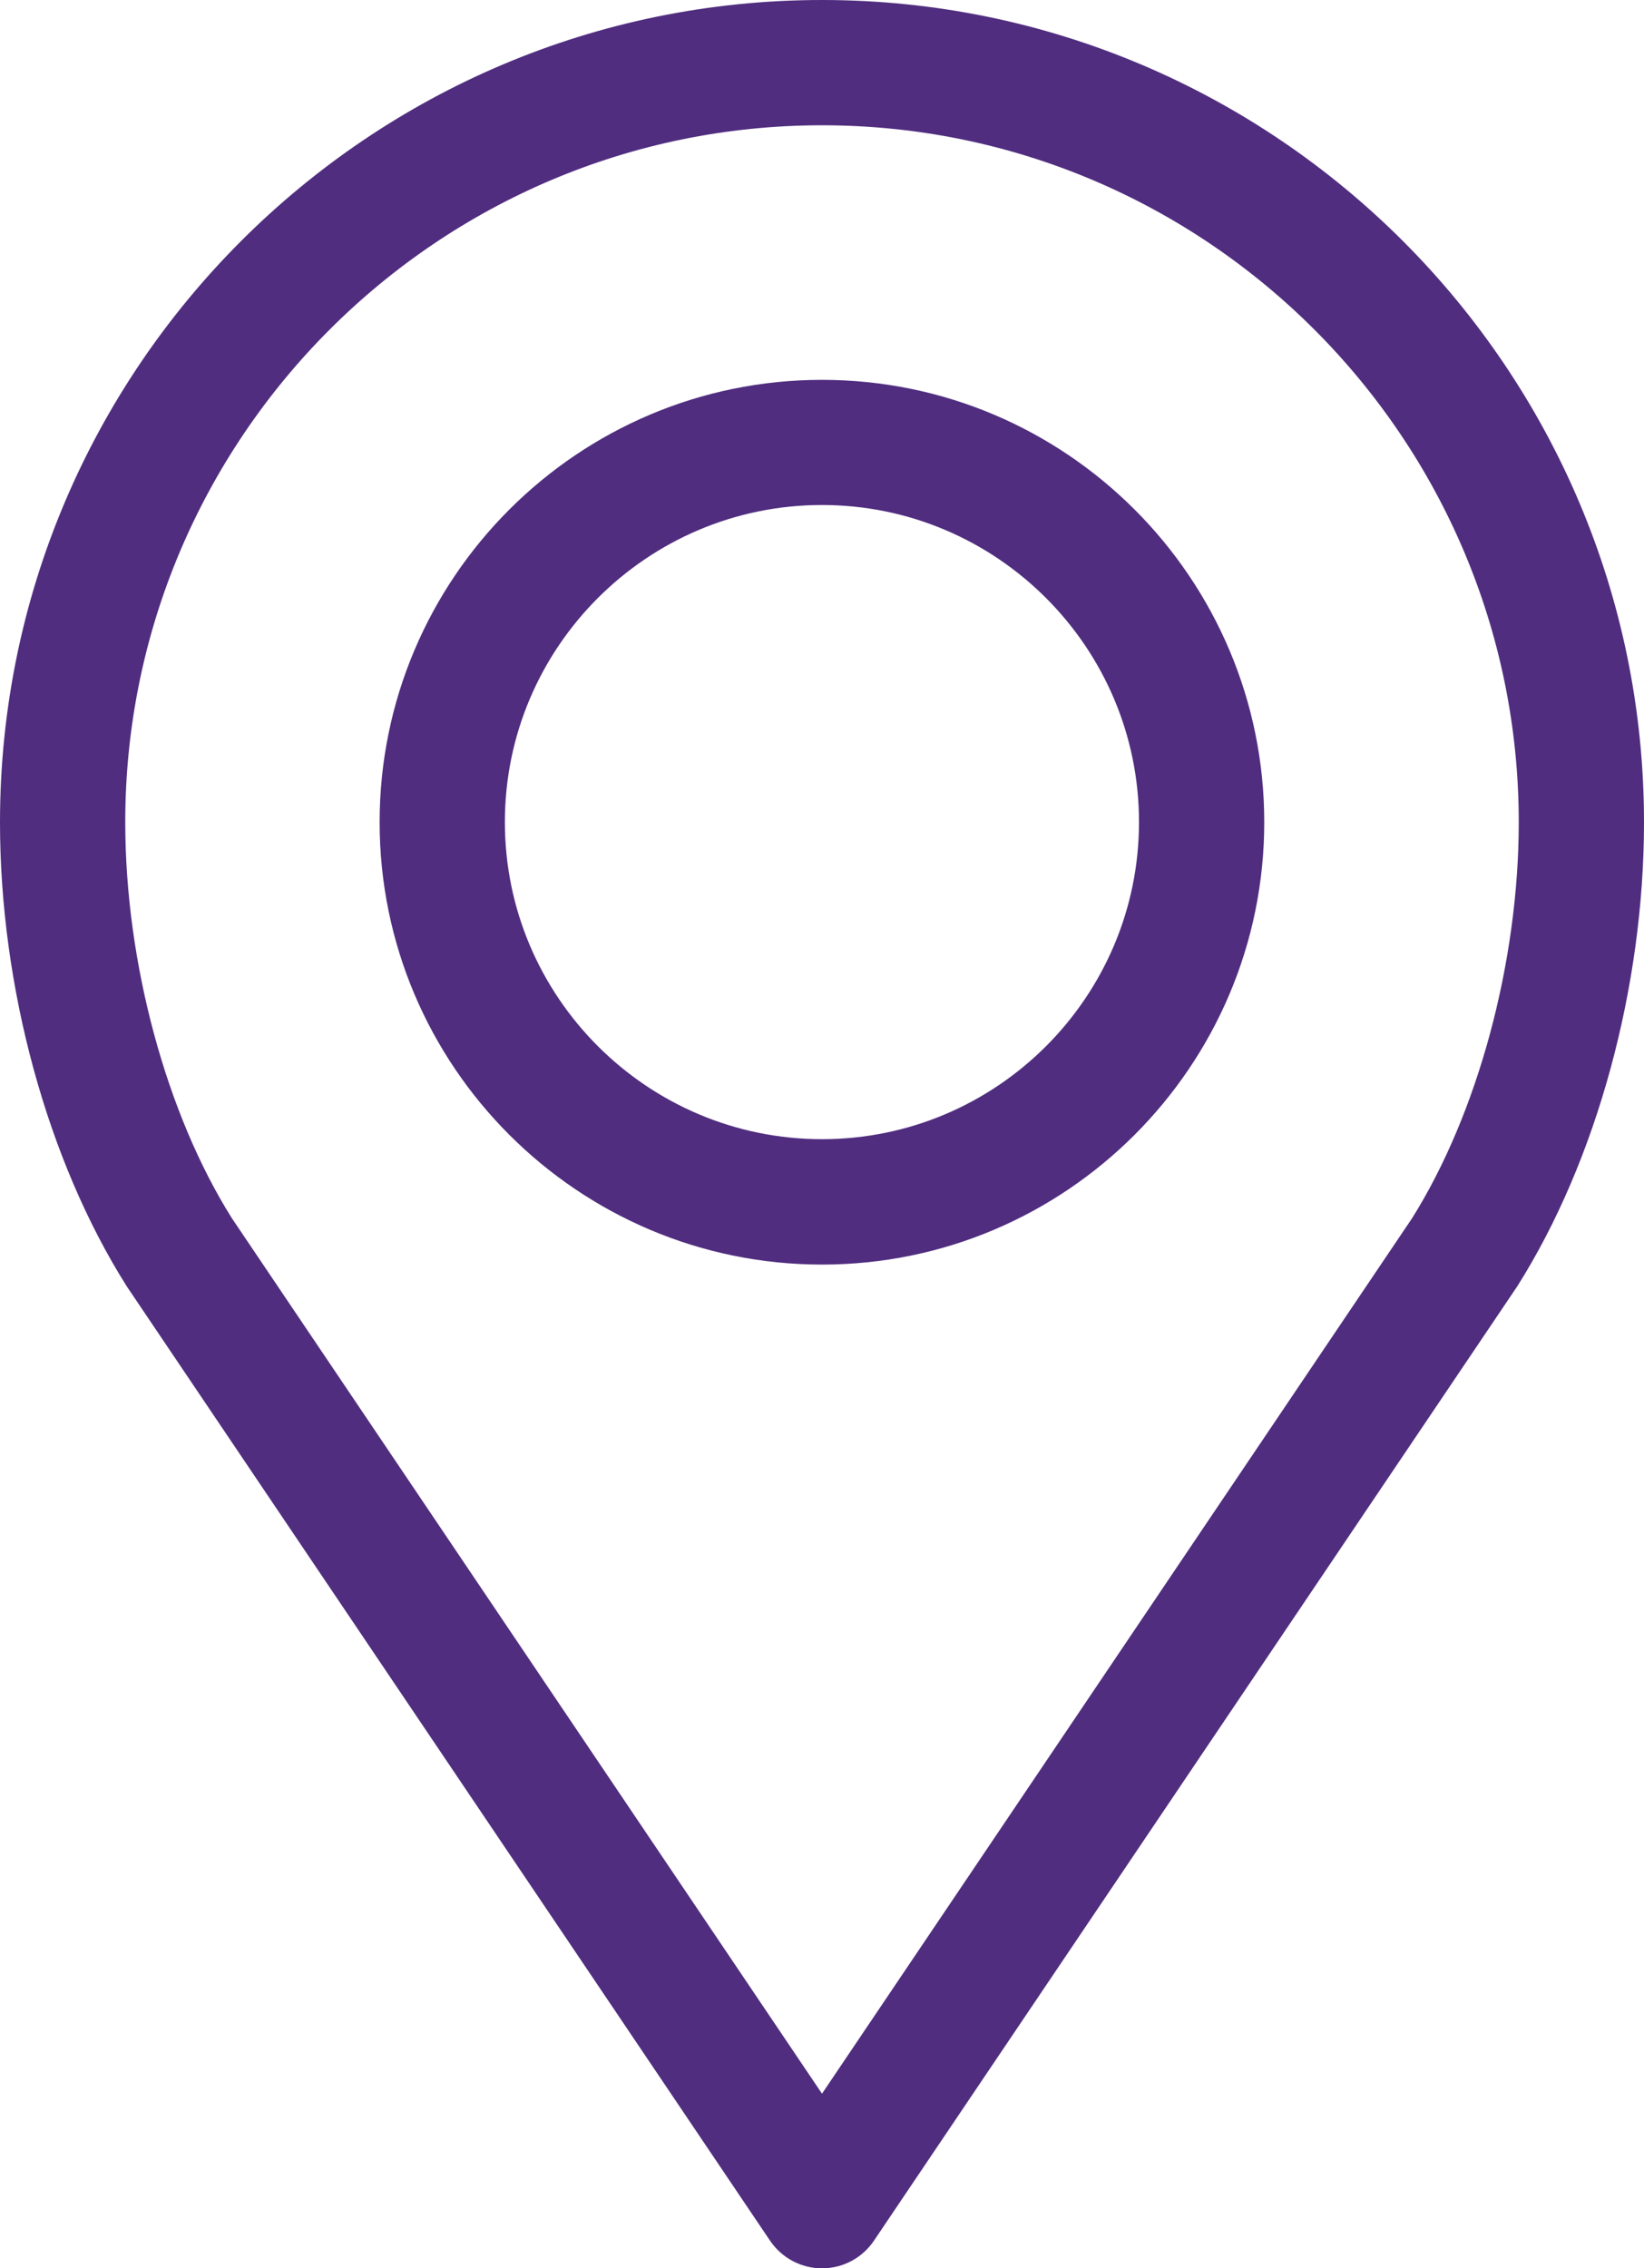
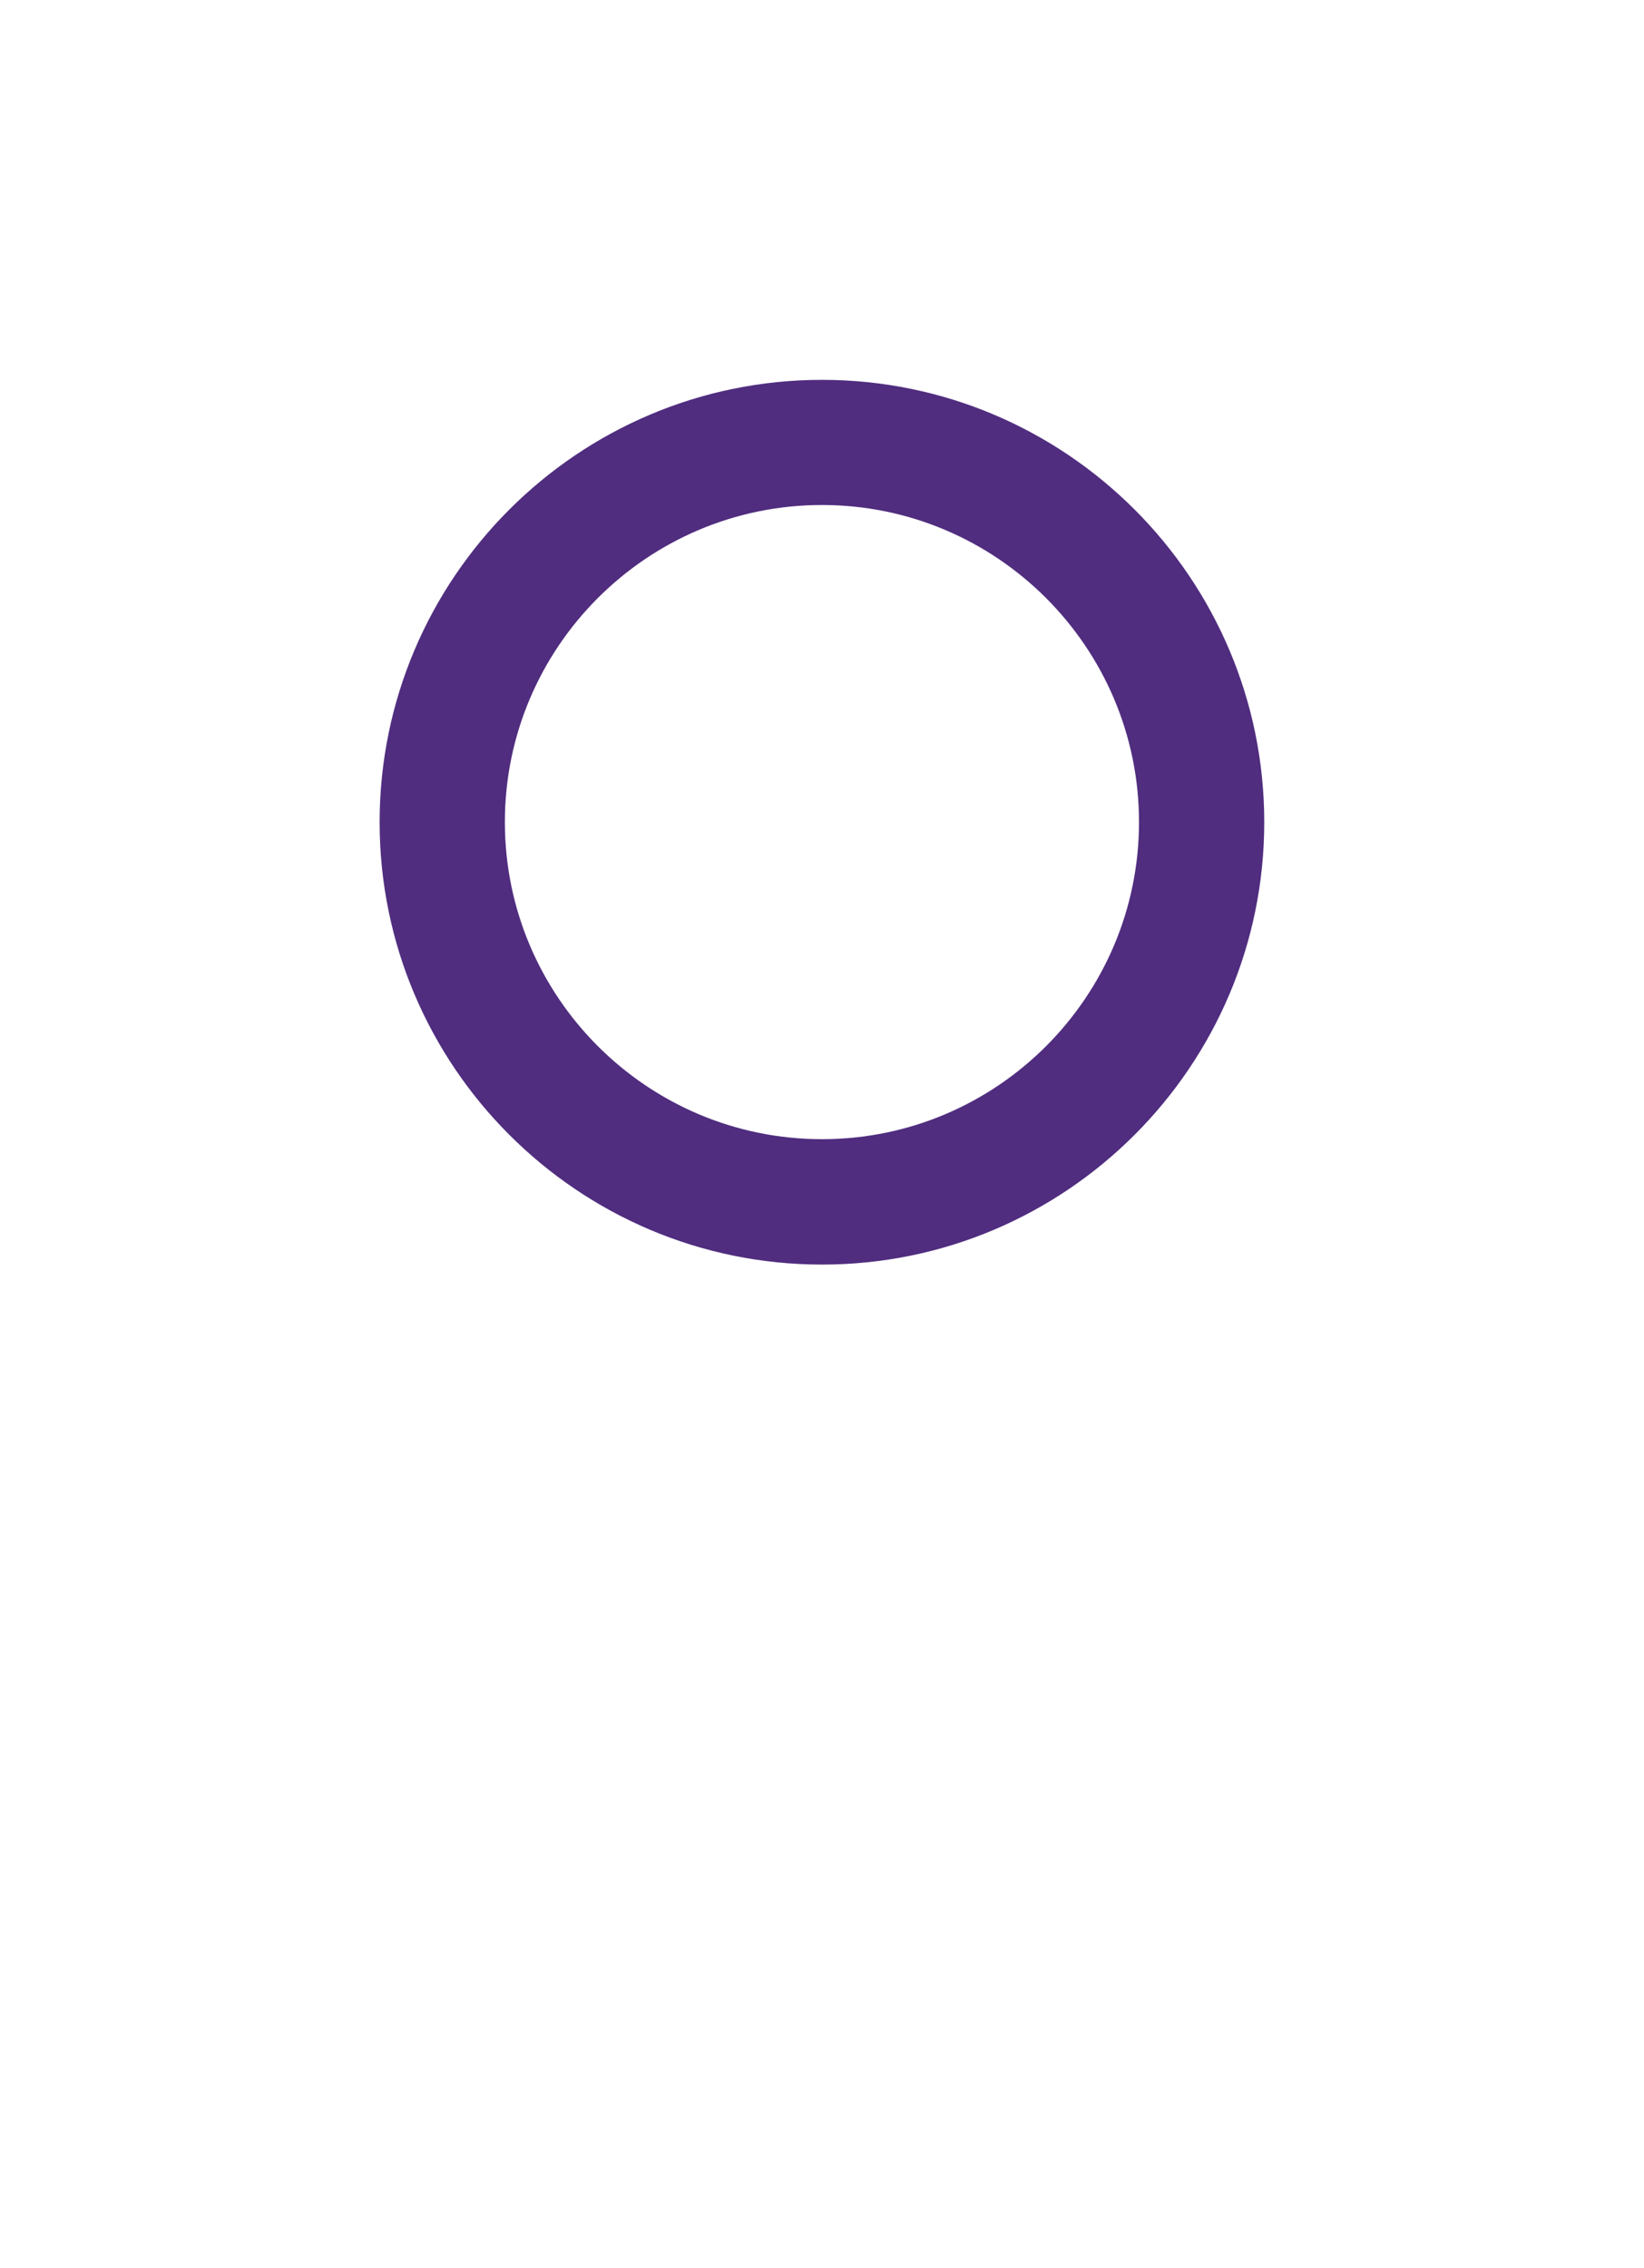
<svg xmlns="http://www.w3.org/2000/svg" id="location_core_purple" data-name="location_core purple" viewBox="0 0 131.26 181.06">
  <defs>
    <style>
      .cls-1 {
        fill: #502d7f;
      }
    </style>
  </defs>
  <path class="cls-1" d="M65.63,100.94c-19.47,0-35.32-15.84-35.32-35.31s15.84-35.31,35.32-35.31,35.31,15.84,35.31,35.31-15.84,35.31-35.31,35.31ZM65.63,40.31c-13.96,0-25.32,11.36-25.32,25.31s11.36,25.31,25.32,25.31,25.31-11.36,25.31-25.31-11.36-25.31-25.31-25.31Z" />
-   <path class="cls-1" d="M65.63,181.06c-1.66,0-3.22-.83-4.15-2.21L10.19,102.78s-.05-.08-.08-.12C3.78,92.64,0,78.8,0,65.63,0,29.44,29.44,0,65.63,0s65.63,29.44,65.63,65.63c0,13.17-3.78,27.02-10.11,37.03-.03.04-.05.08-.08.12l-51.29,76.07c-.93,1.38-2.48,2.21-4.15,2.21ZM18.52,97.25l47.11,69.87,47.1-69.86c5.26-8.36,8.53-20.47,8.53-31.63,0-30.67-24.96-55.63-55.63-55.63S10,34.96,10,65.63c0,11.16,3.26,23.27,8.52,31.62Z" />
</svg>